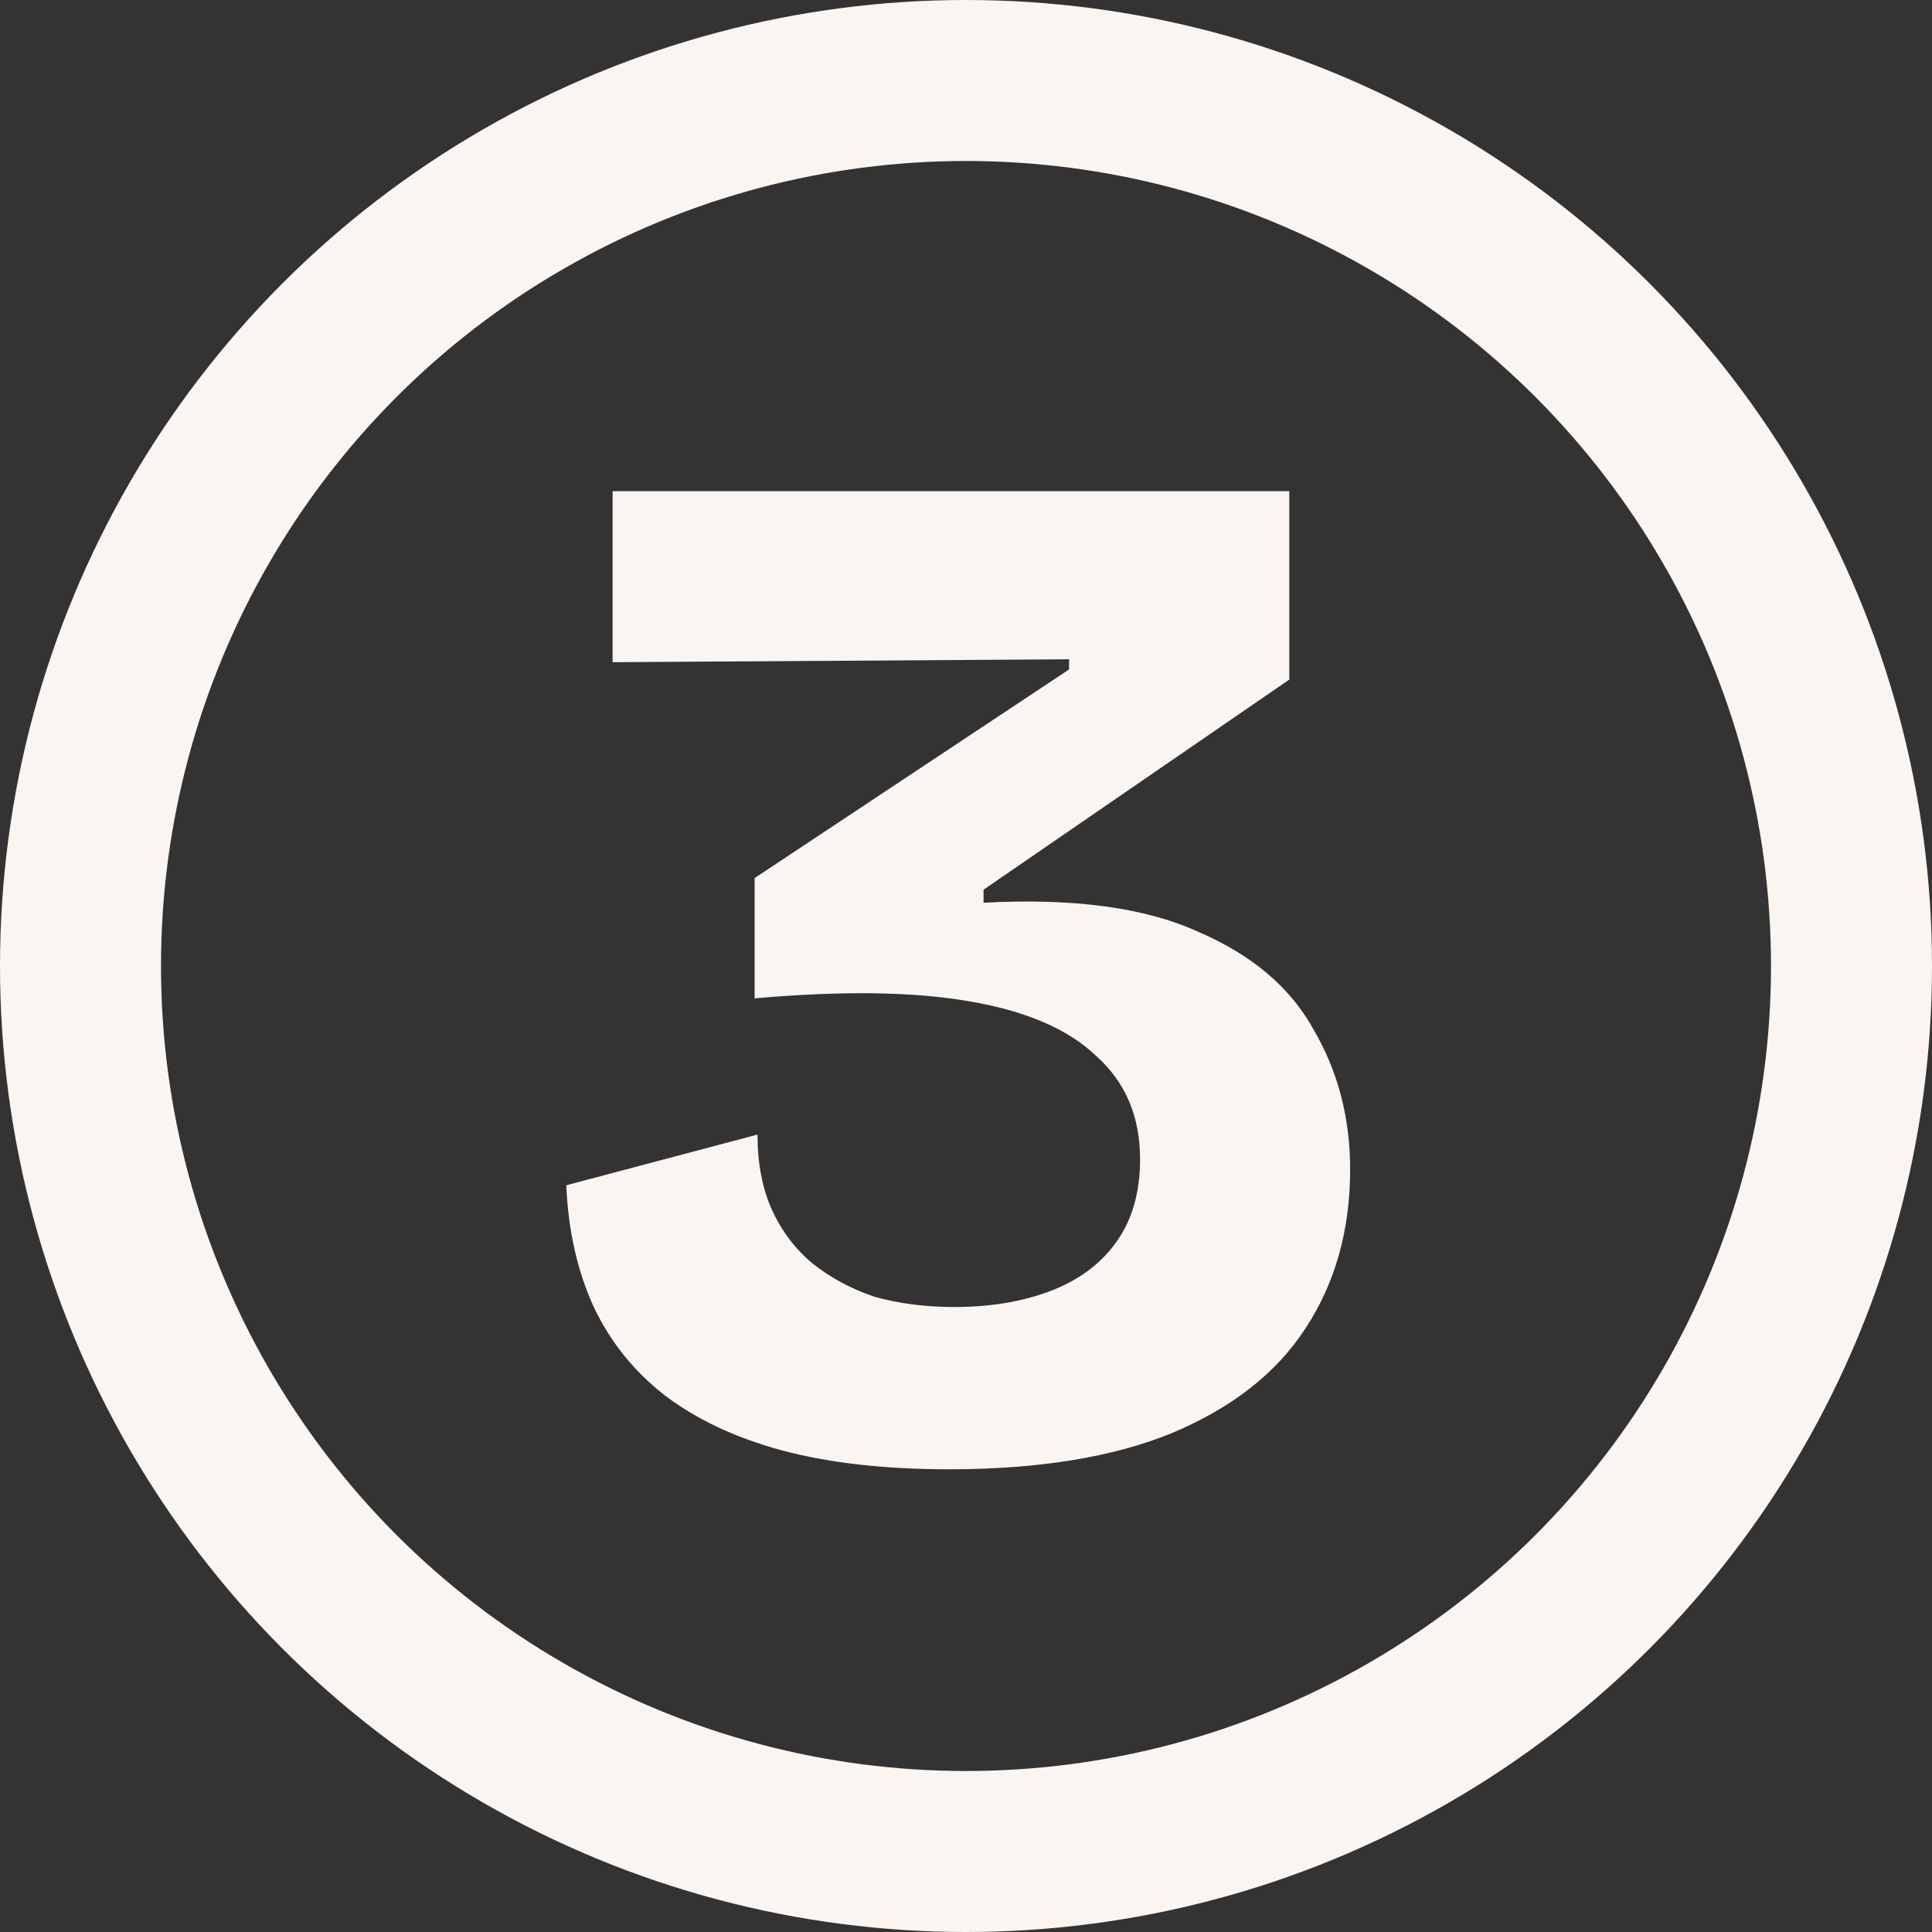
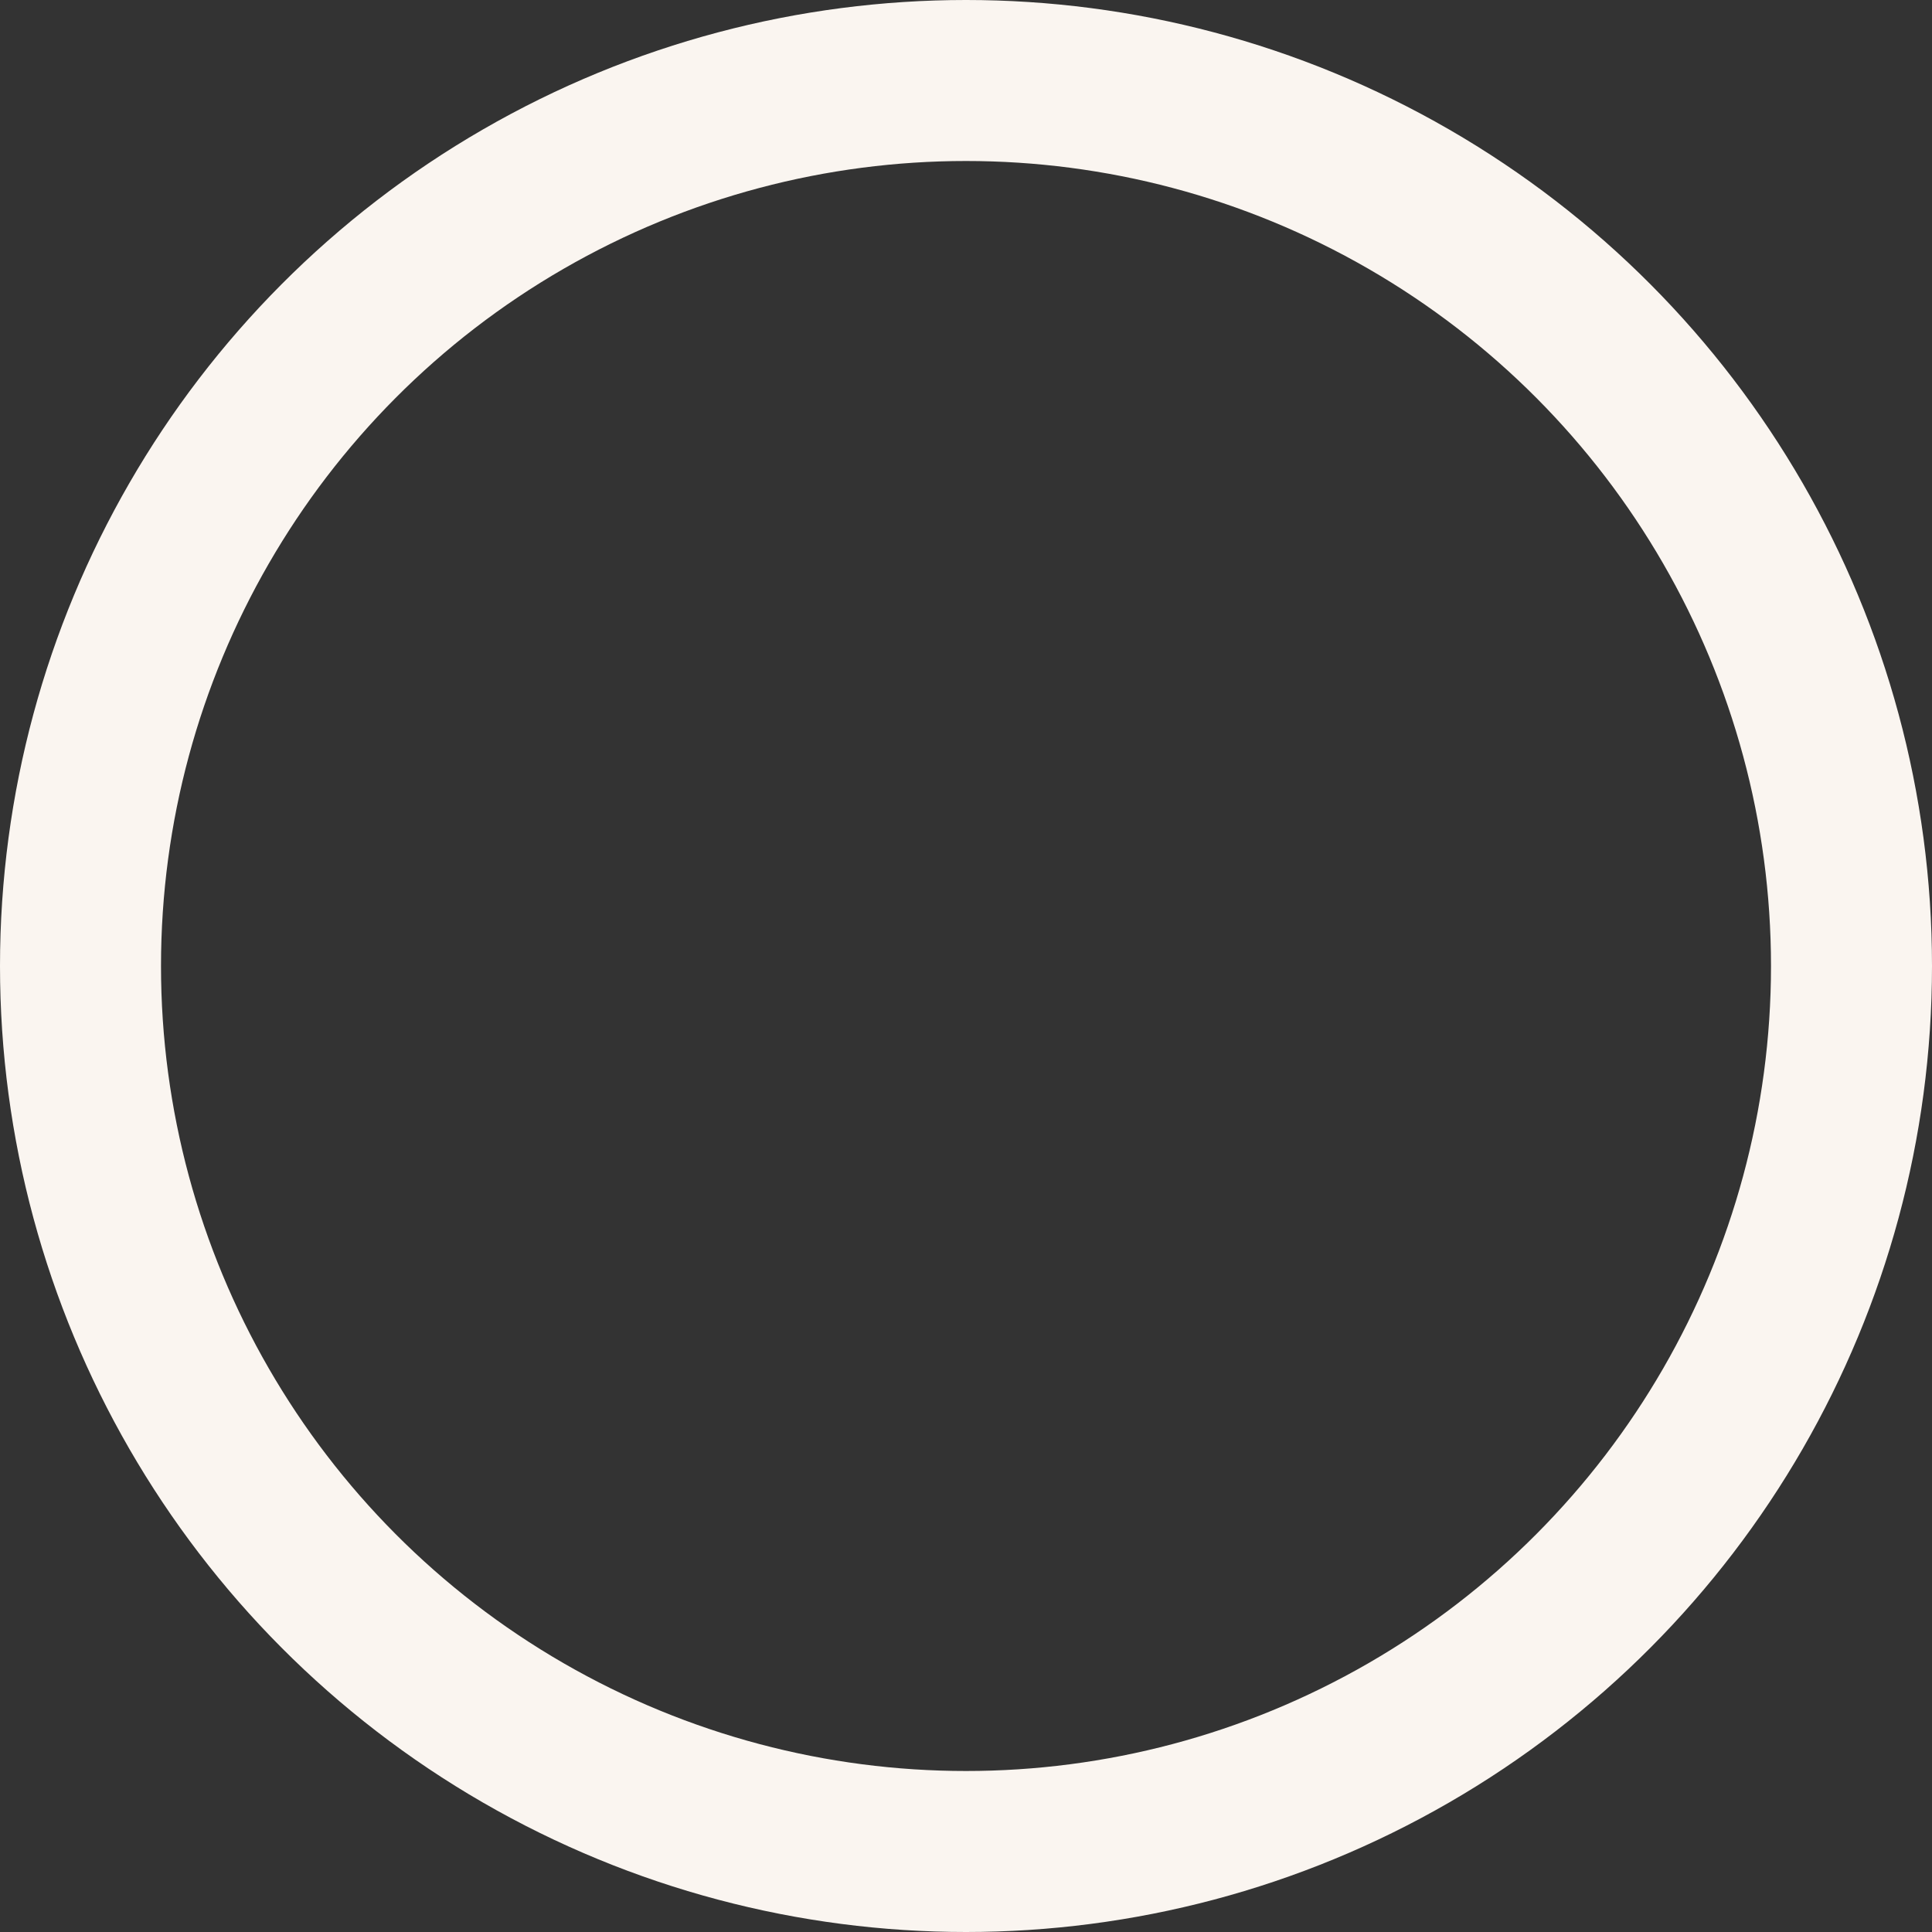
<svg xmlns="http://www.w3.org/2000/svg" width="48" height="48" viewBox="0 0 48 48" fill="none">
  <rect x="0" y="0" width="48" height="48" fill="#333333" stroke="none" />
  <circle cx="24" cy="24" r="22" stroke="#FAF5F0" stroke-width="4" />
-   <path d="M23.573 36.504C21.988 36.504 20.608 36.348 19.433 36.036C18.28 35.724 17.308 35.268 16.517 34.668C15.748 34.068 15.161 33.336 14.752 32.472C14.345 31.584 14.117 30.576 14.069 29.448L18.82 28.188C18.82 28.908 18.941 29.532 19.18 30.06C19.421 30.588 19.756 31.032 20.189 31.392C20.645 31.752 21.16 32.028 21.736 32.22C22.337 32.388 22.997 32.472 23.716 32.472C24.605 32.472 25.396 32.34 26.093 32.076C26.788 31.812 27.328 31.416 27.712 30.888C28.12 30.336 28.325 29.64 28.325 28.8C28.325 27.744 27.965 26.892 27.244 26.244C26.549 25.572 25.492 25.116 24.076 24.876C22.684 24.636 20.909 24.612 18.748 24.804V21.816L26.561 16.632V16.38L15.22 16.452V12.204H32.032V16.884L24.436 22.104V22.428C26.669 22.308 28.445 22.548 29.765 23.148C31.108 23.724 32.069 24.54 32.645 25.596C33.245 26.628 33.544 27.78 33.544 29.052C33.544 30.564 33.172 31.884 32.428 33.012C31.709 34.116 30.605 34.98 29.116 35.604C27.652 36.204 25.805 36.504 23.573 36.504Z" fill="#FAF5F0" />
</svg>